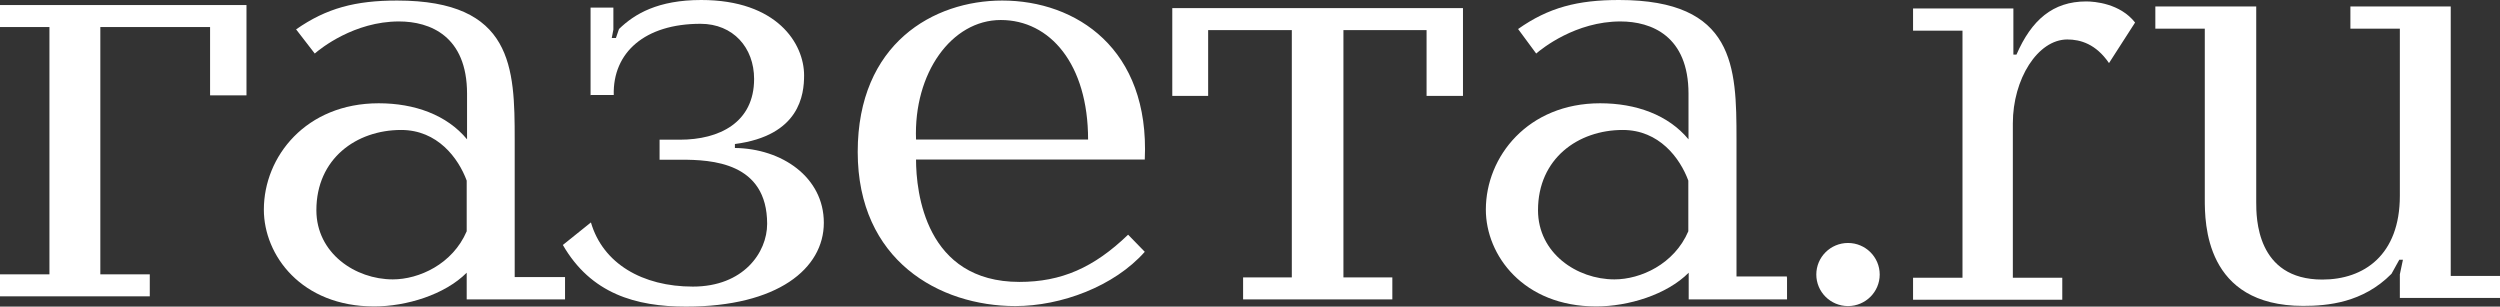
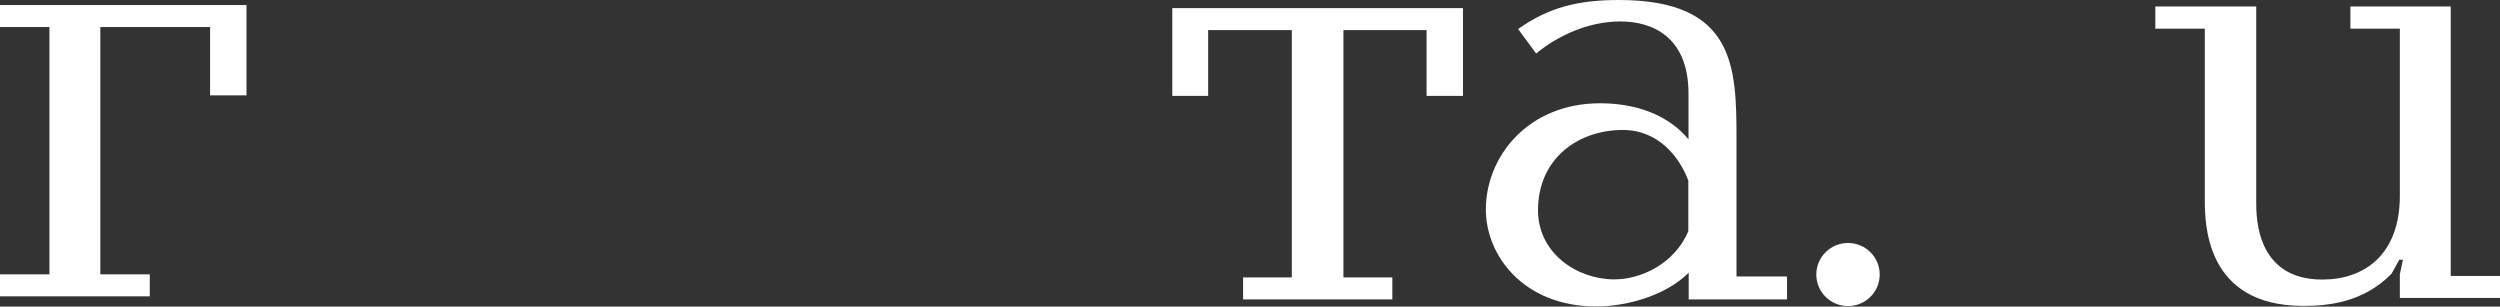
<svg xmlns="http://www.w3.org/2000/svg" width="212" height="26" viewBox="0 0 212 26" fill="none">
  <rect x="0" y="0" width="212" height="26" fill="#333333" stroke="none" />
  <g clip-path="url(#clip0_1805_39)">
    <path d="M17.815 8.086V2.293H8.508V23.264H12.701V25.129H0V23.264H4.193V2.293H0V0.428H20.902V8.086H17.815Z" fill="white" />
-     <path d="M47.915 23.524V25.389H39.576V23.126C37.718 24.991 34.462 25.985 31.728 25.985C25.554 25.985 22.375 21.644 22.375 17.777C22.375 13.268 25.953 8.758 32.112 8.758C35.153 8.758 37.886 9.737 39.606 11.815V7.948C39.606 3.057 36.474 1.819 33.832 1.819C30.039 1.819 27.182 4.112 26.691 4.54L25.109 2.491C27.689 0.688 30.146 0.046 33.678 0.046C43.507 0.046 43.646 5.747 43.646 11.831V23.493H47.915V23.539V23.524ZM39.576 15.316C38.869 13.405 37.103 11.021 34.016 11.021C30.223 11.021 26.829 13.451 26.829 17.823C26.829 21.476 30.131 23.692 33.31 23.692C35.521 23.692 38.378 22.408 39.576 19.611V15.316Z" fill="white" />
-     <path d="M50.08 8.086V0.642H52.015V2.507L51.877 3.225H52.23L52.491 2.461C53.812 1.177 55.793 0 59.464 0C65.899 0 68.187 3.699 68.187 6.389C68.187 8.009 67.834 11.494 62.32 12.213V12.549C66.283 12.595 69.861 15.01 69.861 18.892C69.861 22.775 65.945 26 58.174 26C53.904 26 50.111 24.899 47.73 20.773L50.111 18.862C51.125 22.347 54.473 24.303 58.757 24.303C63.042 24.303 65.054 21.415 65.054 18.984C65.054 13.757 60.339 13.543 57.744 13.543H55.932V11.846H57.652C61 11.846 63.948 10.394 63.948 6.695C63.948 4.051 62.182 2.018 59.402 2.018C54.688 2.018 51.954 4.448 52.046 8.055H50.065V8.101L50.08 8.086Z" fill="white" />
-     <path d="M77.68 13.527C77.68 16.294 78.478 23.906 86.449 23.906C89.981 23.906 92.746 22.714 95.664 19.901L97.077 21.353C94.481 24.288 89.981 25.954 86.096 25.954C79.661 25.954 72.734 22.087 72.734 12.885C72.734 3.684 79.169 0.046 84.99 0.046C91.256 0.046 97.507 4.127 97.077 13.527H77.68ZM92.27 11.831C92.27 5.442 89.044 1.697 84.867 1.697C80.69 1.697 77.465 6.206 77.68 11.831H92.27Z" fill="white" />
    <path d="M105.4 23.524H109.546V2.553H102.451V8.132H99.41V0.688H124.06V8.132H120.973V2.553H113.923V23.524H118.07V25.389H105.415V23.524H105.4Z" fill="white" />
    <path d="M151.54 23.524V25.389H143.201V23.126C141.343 24.991 138.087 25.985 135.353 25.985C129.179 25.985 126 21.644 126 17.777C126 13.268 129.578 8.758 135.691 8.758C138.732 8.758 141.465 9.737 143.185 11.815V7.948C143.185 3.057 140.052 1.819 137.411 1.819C133.618 1.819 130.761 4.112 130.269 4.54L128.734 2.461C131.329 0.627 133.802 0 137.288 0C147.117 0 147.255 5.655 147.255 11.785V23.447H151.525V23.539L151.54 23.524ZM143.17 15.316C142.464 13.405 140.697 11.021 137.611 11.021C133.817 11.021 130.423 13.451 130.423 17.823C130.423 21.476 133.725 23.692 136.904 23.692C139.116 23.692 141.972 22.408 143.17 19.611V15.316Z" fill="white" />
-     <path d="M170.735 0.718V4.631H170.996C172.271 1.697 174.083 0.122 176.909 0.122C177.615 0.122 179.781 0.29 181.055 1.911L178.844 5.35C177.738 3.73 176.417 3.347 175.311 3.347C172.793 3.347 170.689 6.71 170.689 10.455V23.554H174.881V25.419H162.227V23.554H166.419V2.598H162.227V0.718H170.735Z" fill="white" />
    <path d="M191.328 0.55V17.15C191.328 18.434 191.328 23.707 196.933 23.707C200.466 23.707 203.507 21.628 203.507 16.6V2.43H199.314V0.55H207.822V23.401H212.015V25.266H203.507V23.264L203.768 22.026H203.46L202.8 23.218C200.374 25.679 197.379 25.939 195.305 25.939C186.966 25.939 186.966 18.877 186.966 16.875V2.43H182.773V0.55H191.328Z" fill="white" />
    <path d="M156.711 25.954C158.195 25.954 159.399 24.756 159.399 23.279C159.399 21.802 158.195 20.604 156.711 20.604C155.227 20.604 154.023 21.802 154.023 23.279C154.023 24.756 155.227 25.954 156.711 25.954Z" fill="white" />
  </g>
  <defs>
    <clipPath id="clip0_1805_39">
      <rect width="212" height="26" fill="white" />
    </clipPath>
  </defs>
</svg>